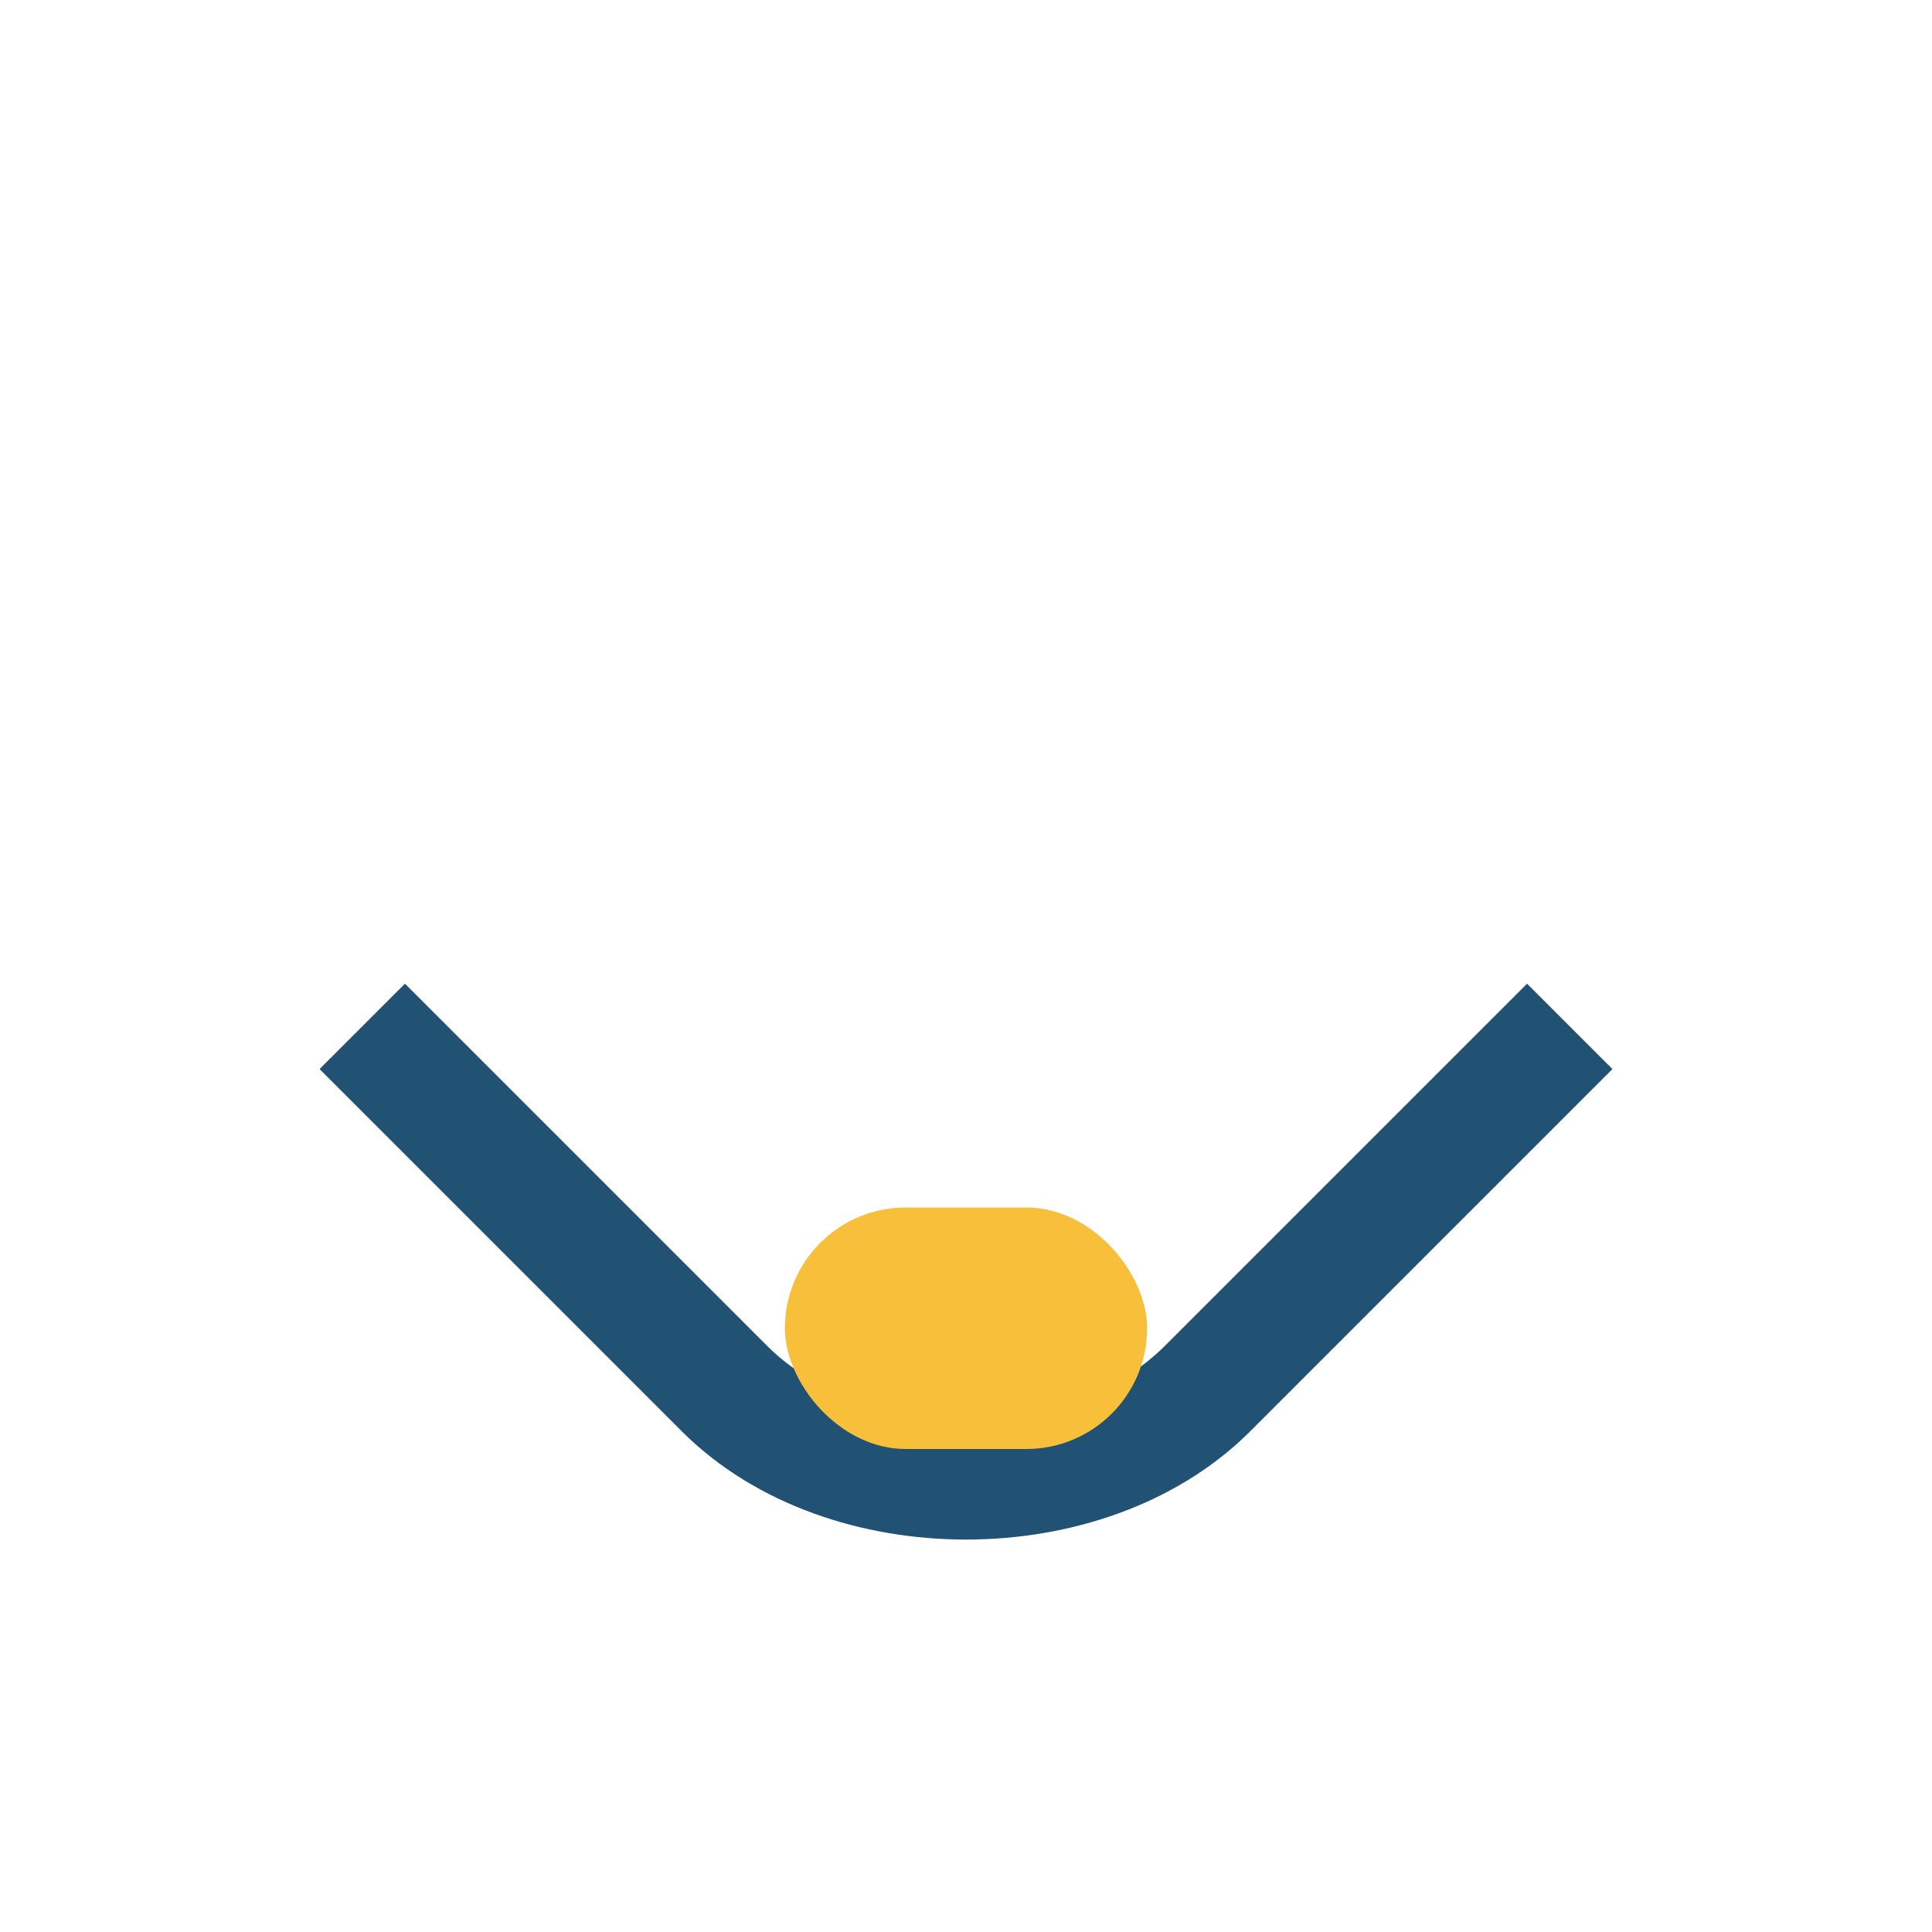
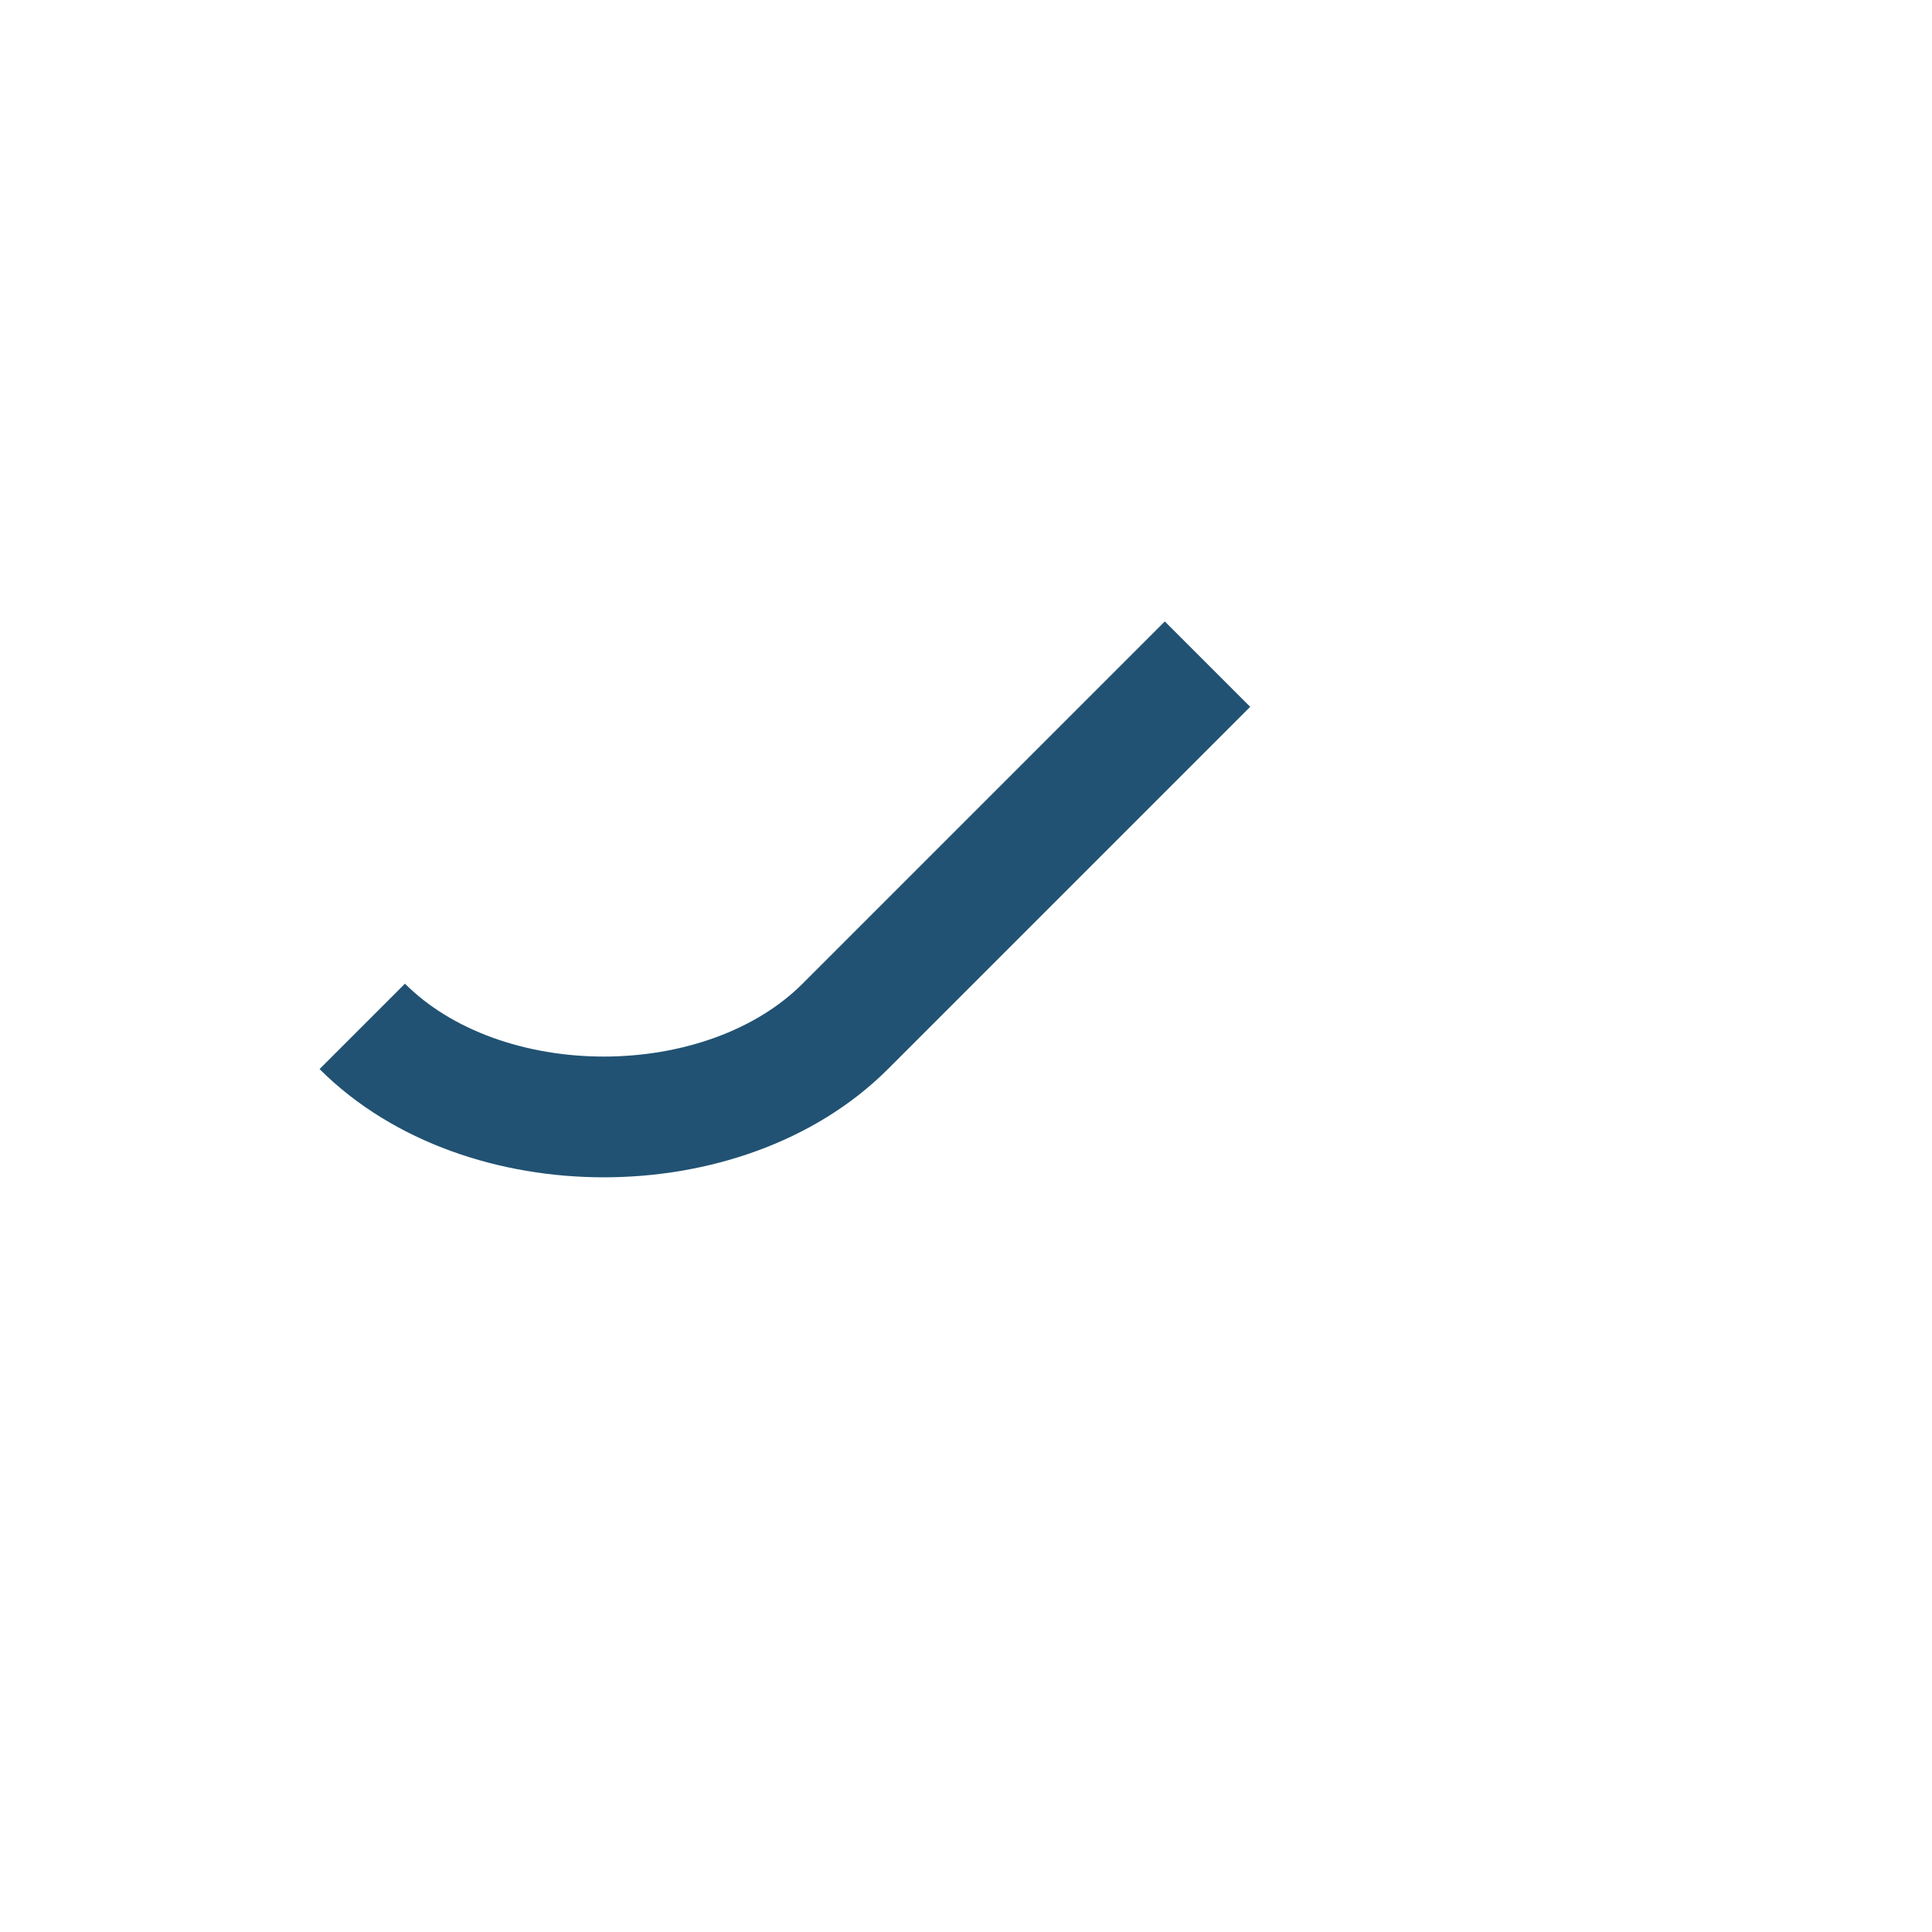
<svg xmlns="http://www.w3.org/2000/svg" width="32" height="32" viewBox="0 0 32 32">
-   <path d="M6 17l6 6c2 2 6 2 8 0l6-6" fill="none" stroke="#215273" stroke-width="2" />
-   <rect x="13" y="20" width="6" height="4" rx="2" fill="#F8C03A" />
+   <path d="M6 17c2 2 6 2 8 0l6-6" fill="none" stroke="#215273" stroke-width="2" />
</svg>